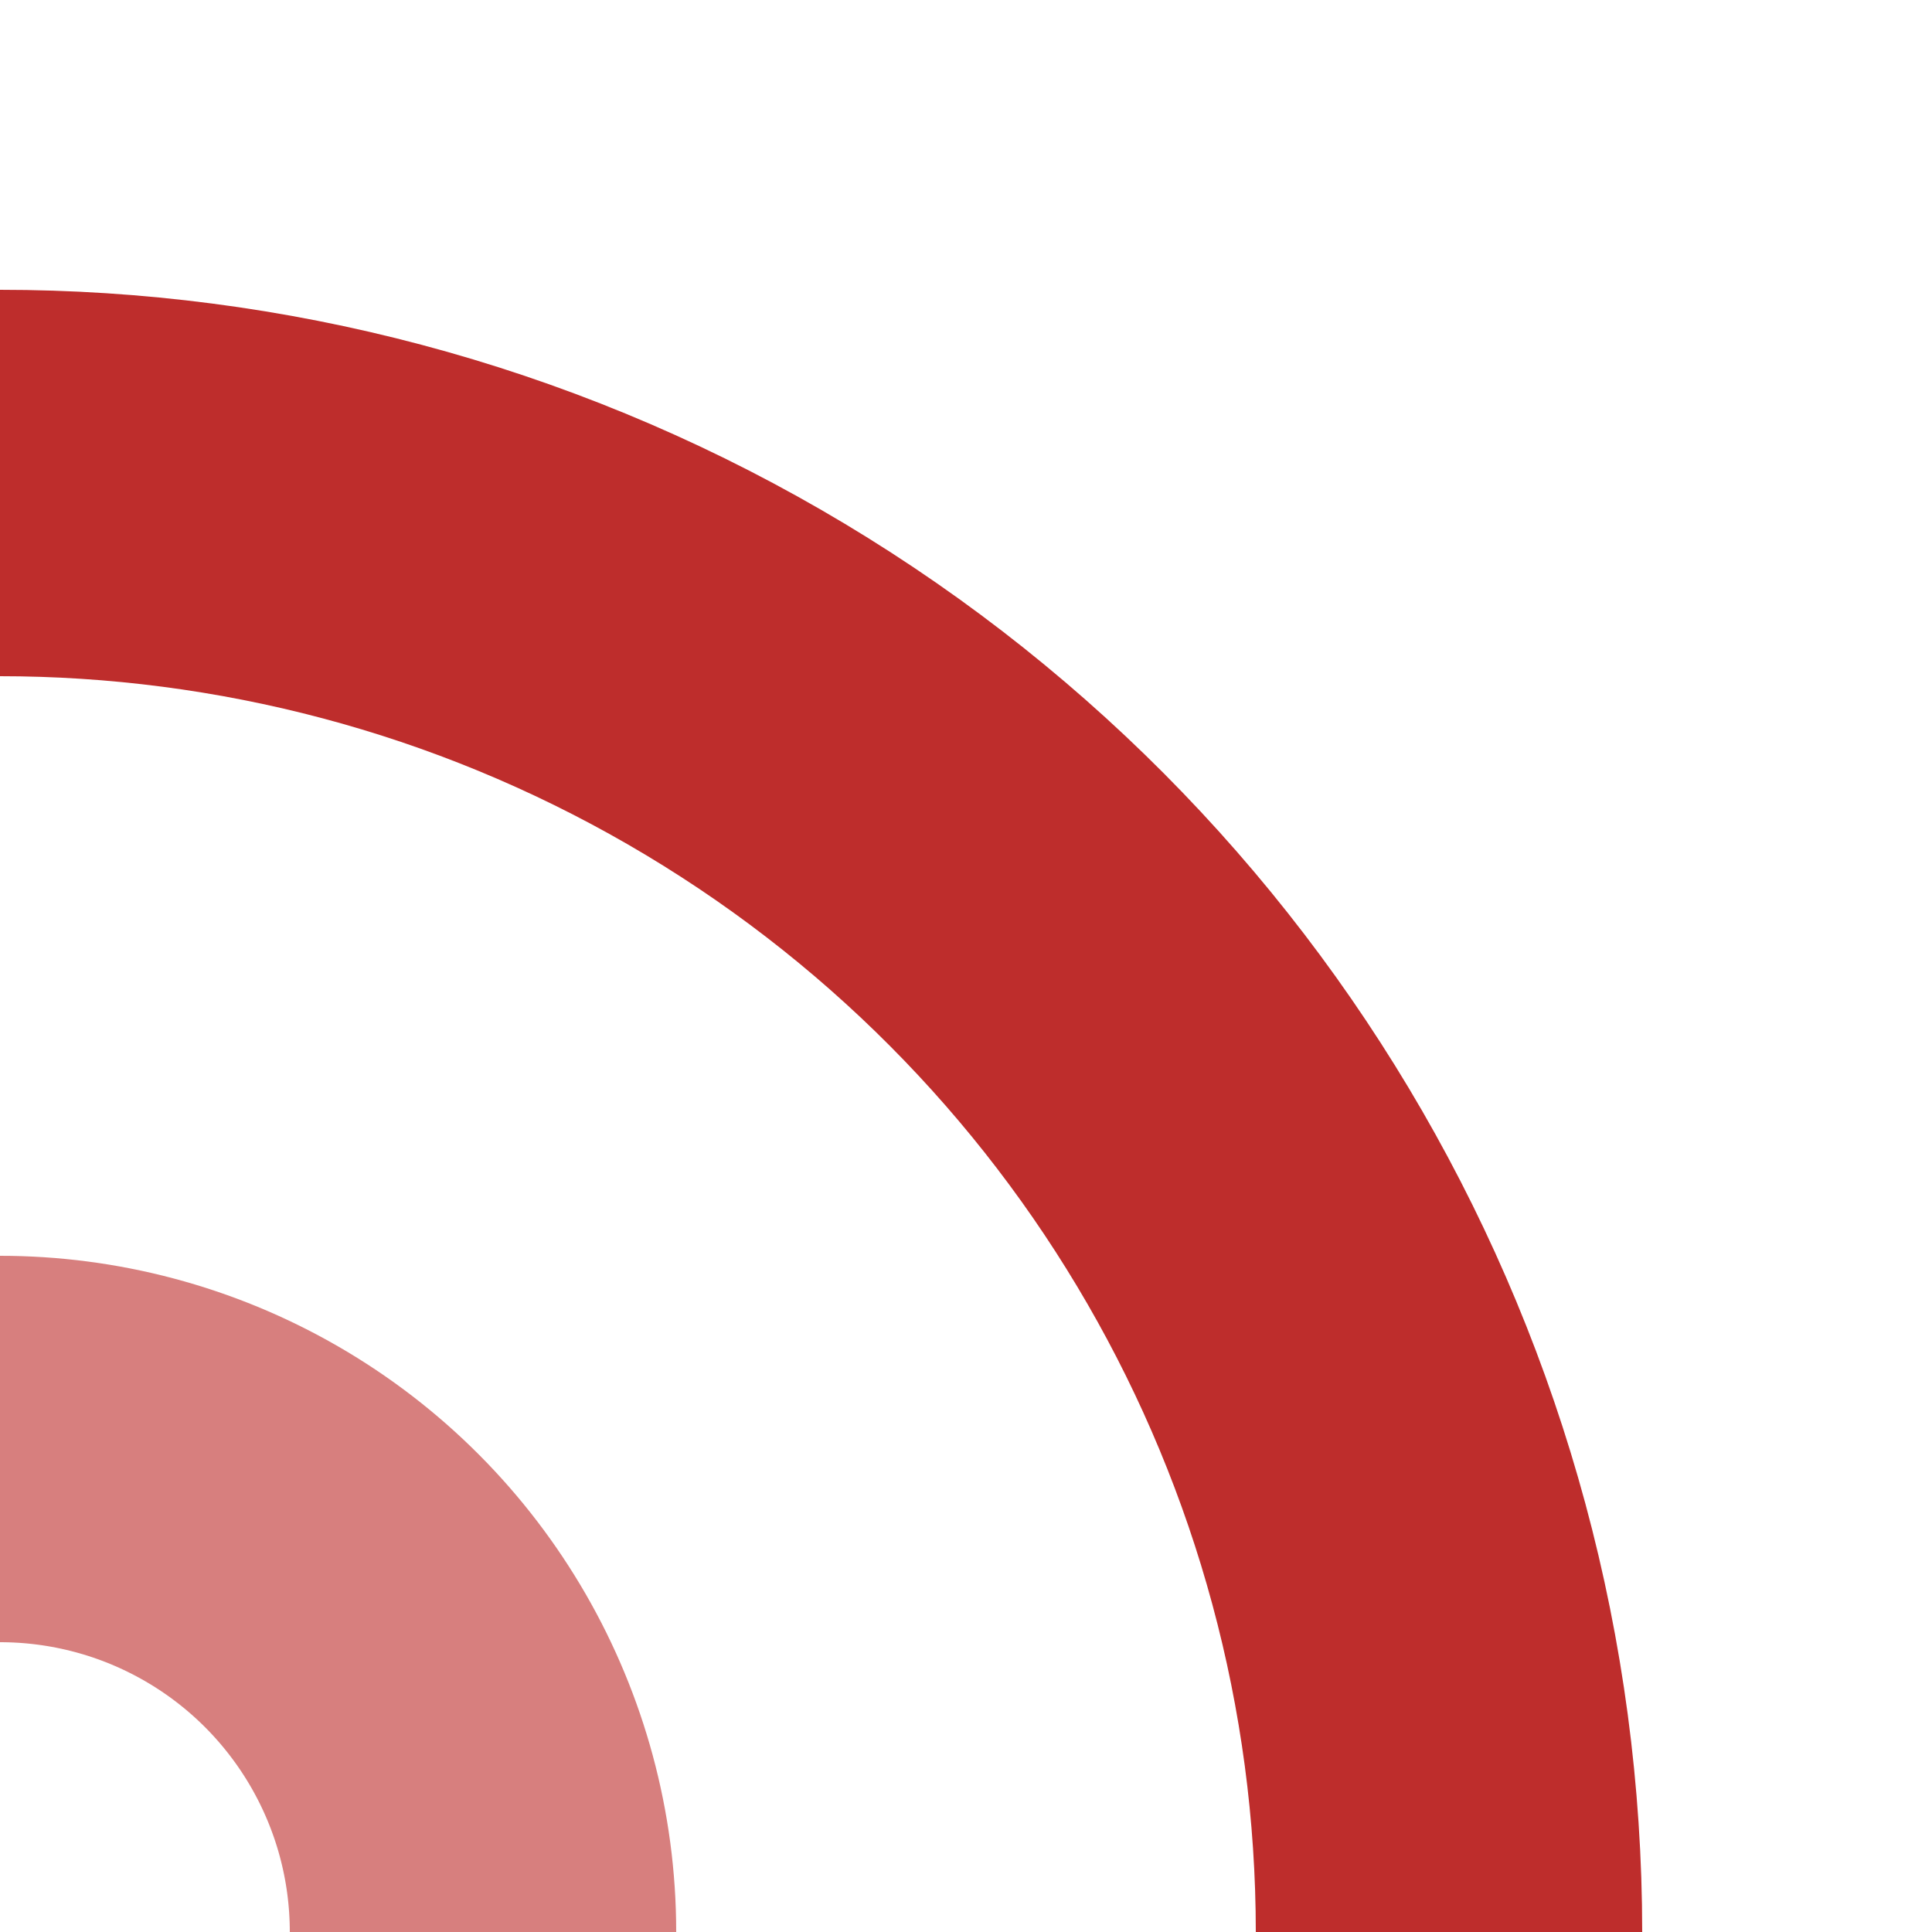
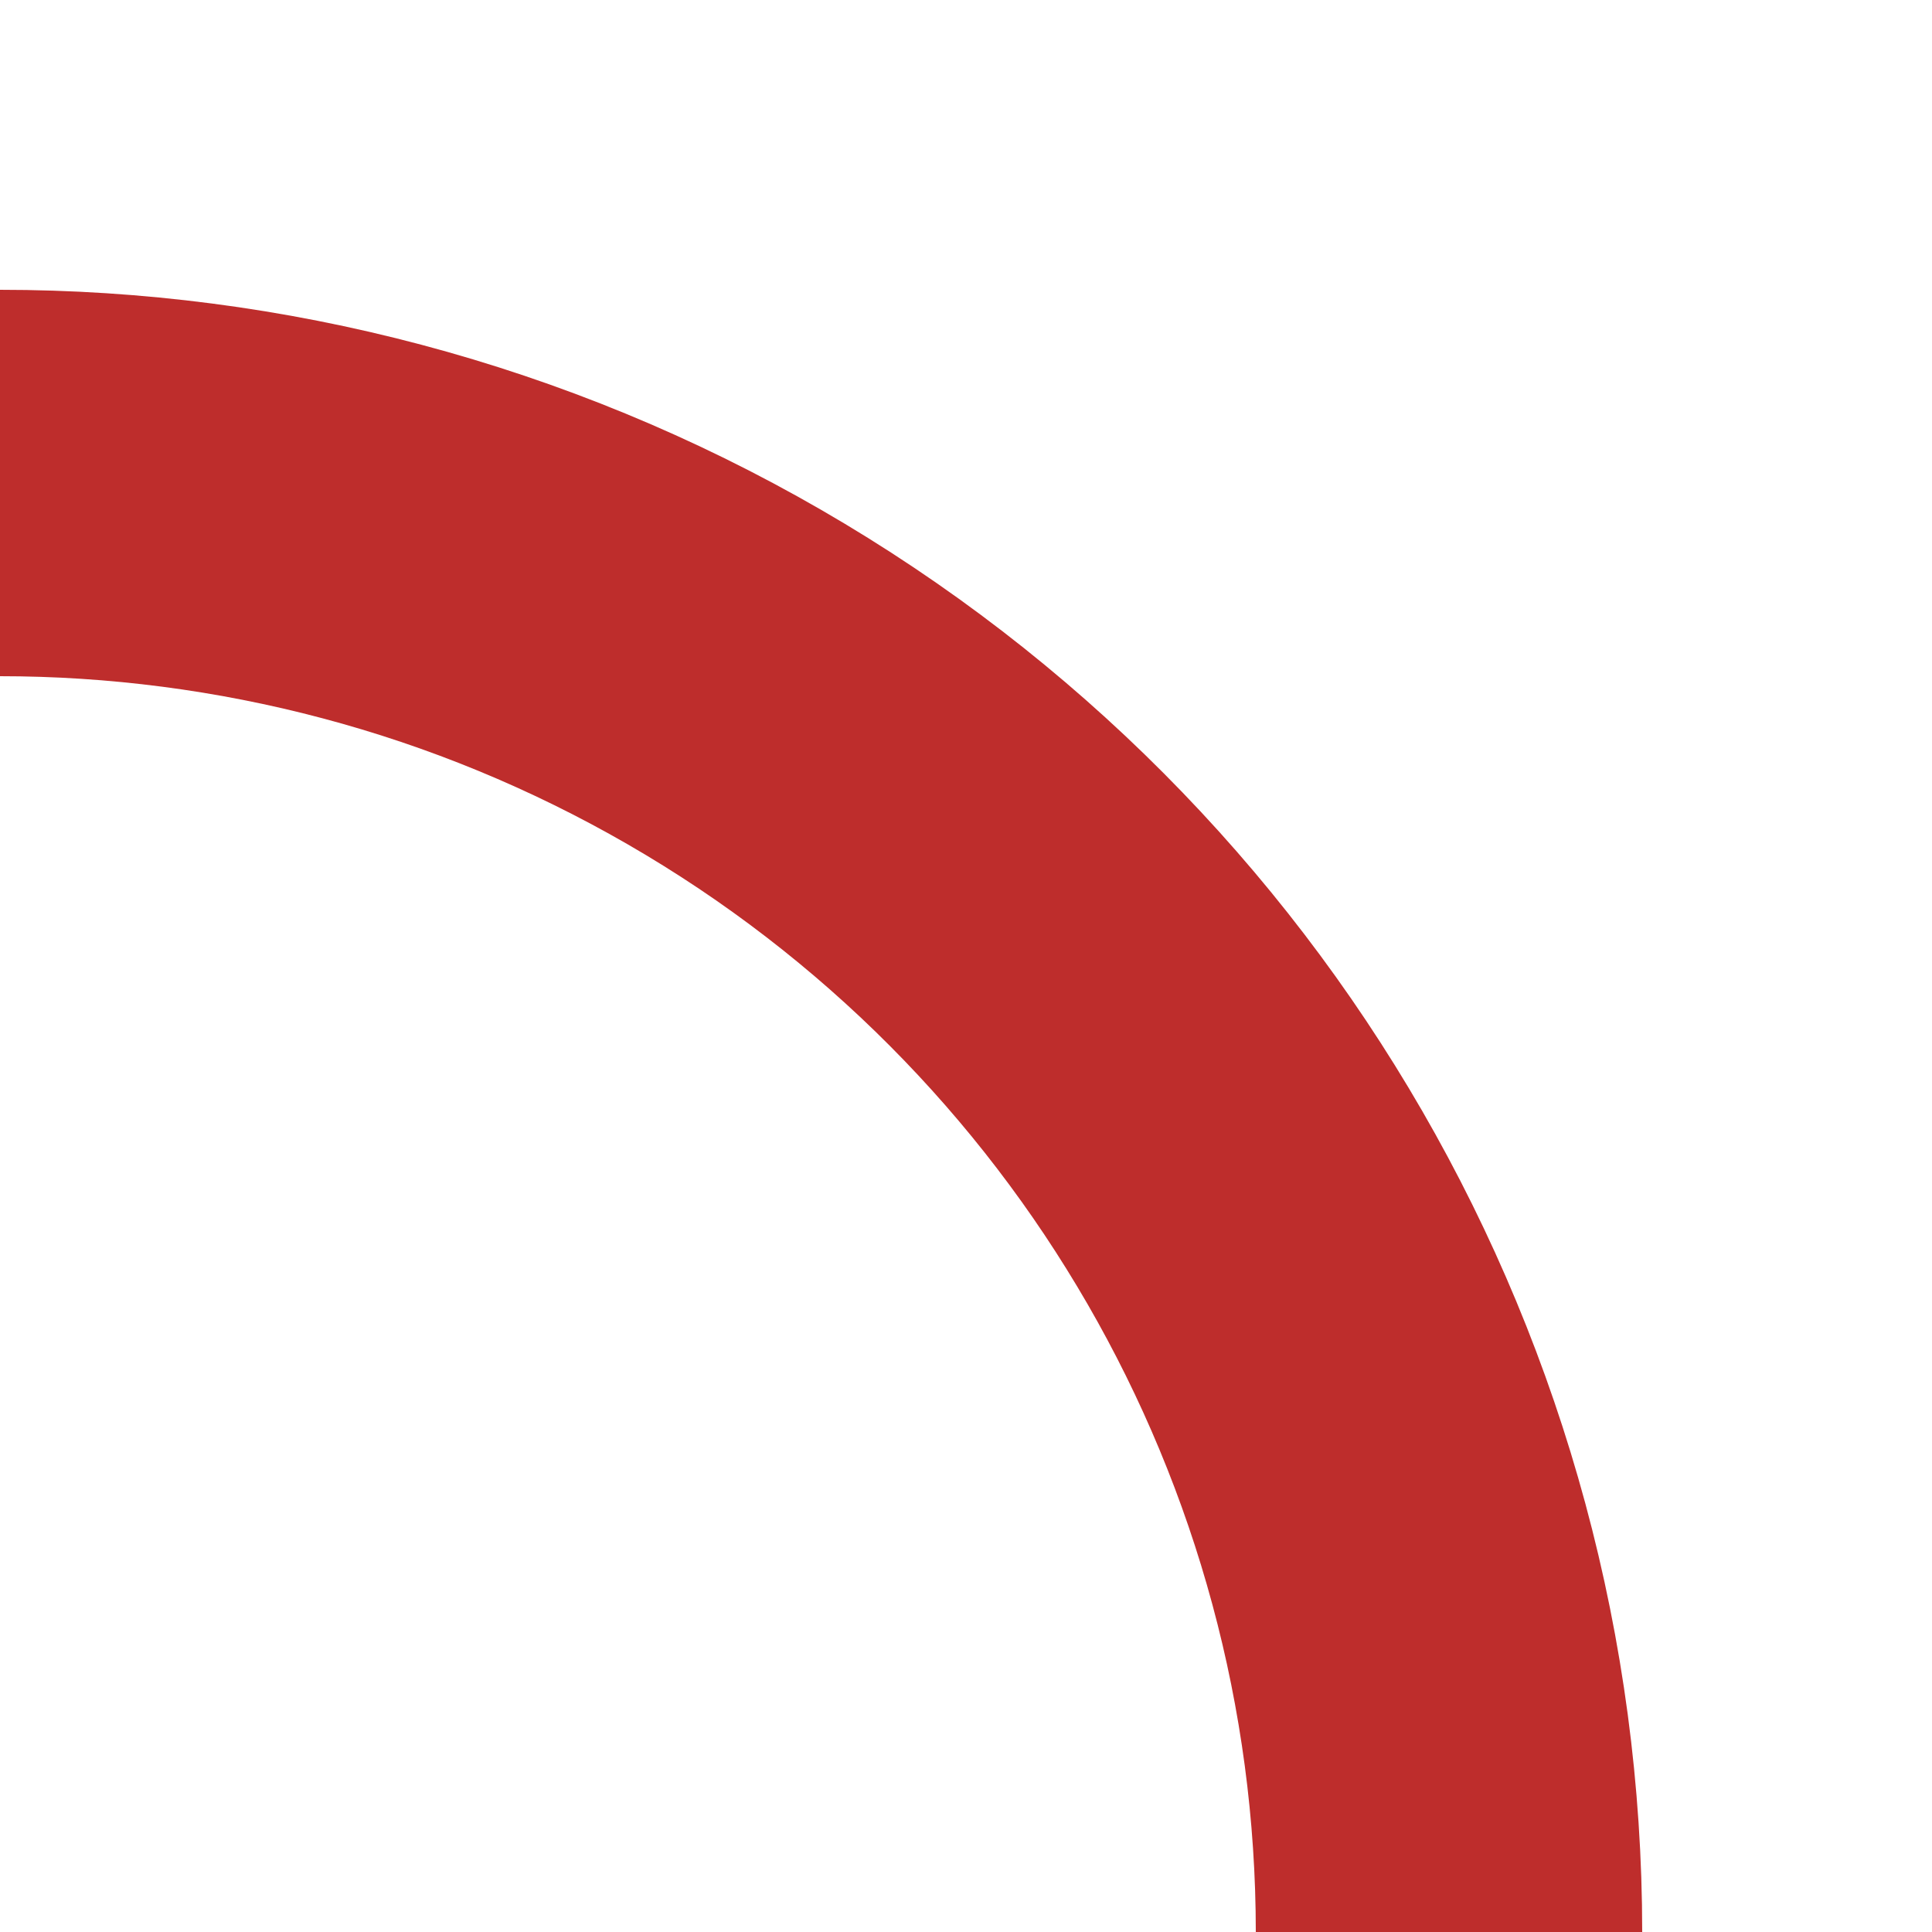
<svg xmlns="http://www.w3.org/2000/svg" width="500" height="500">
  <title>evSTR+r</title>
  <g stroke-width="100" fill="none">
-     <circle cx="0" cy="500" r="125" stroke="#d77f7e" />
    <circle cx="0" cy="500" r="375" stroke="#be2d2c" />
  </g>
</svg>